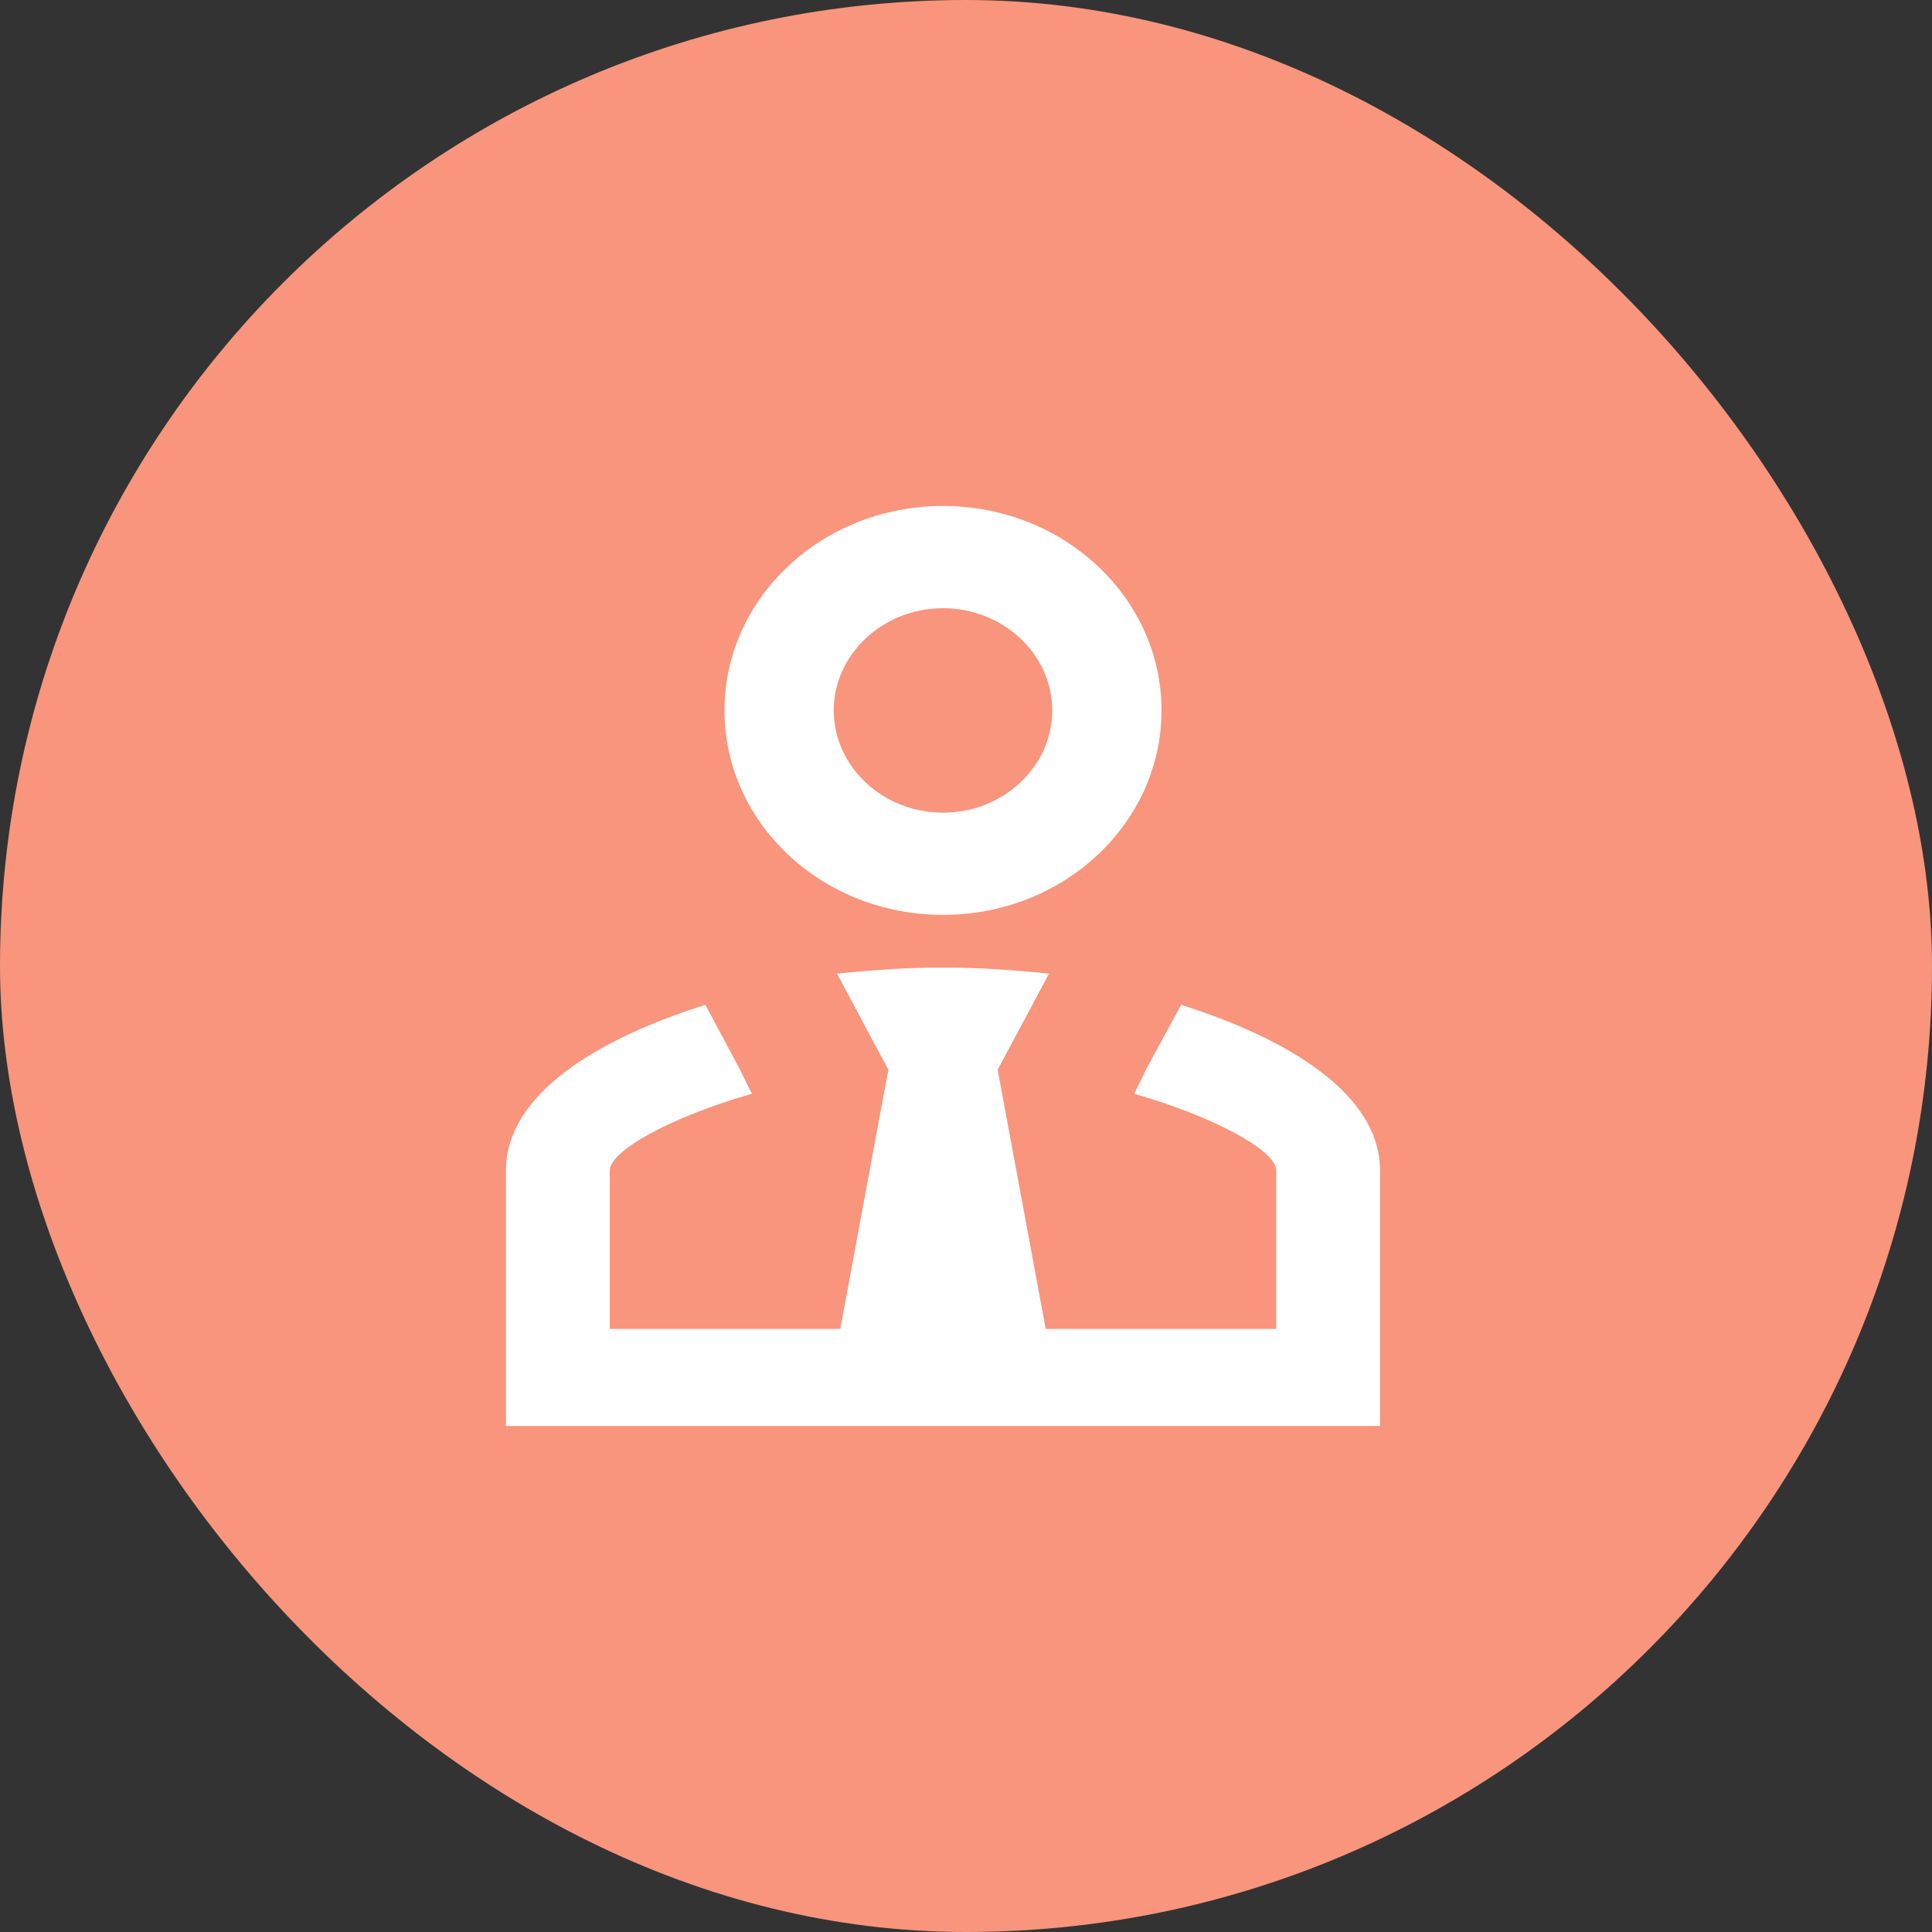
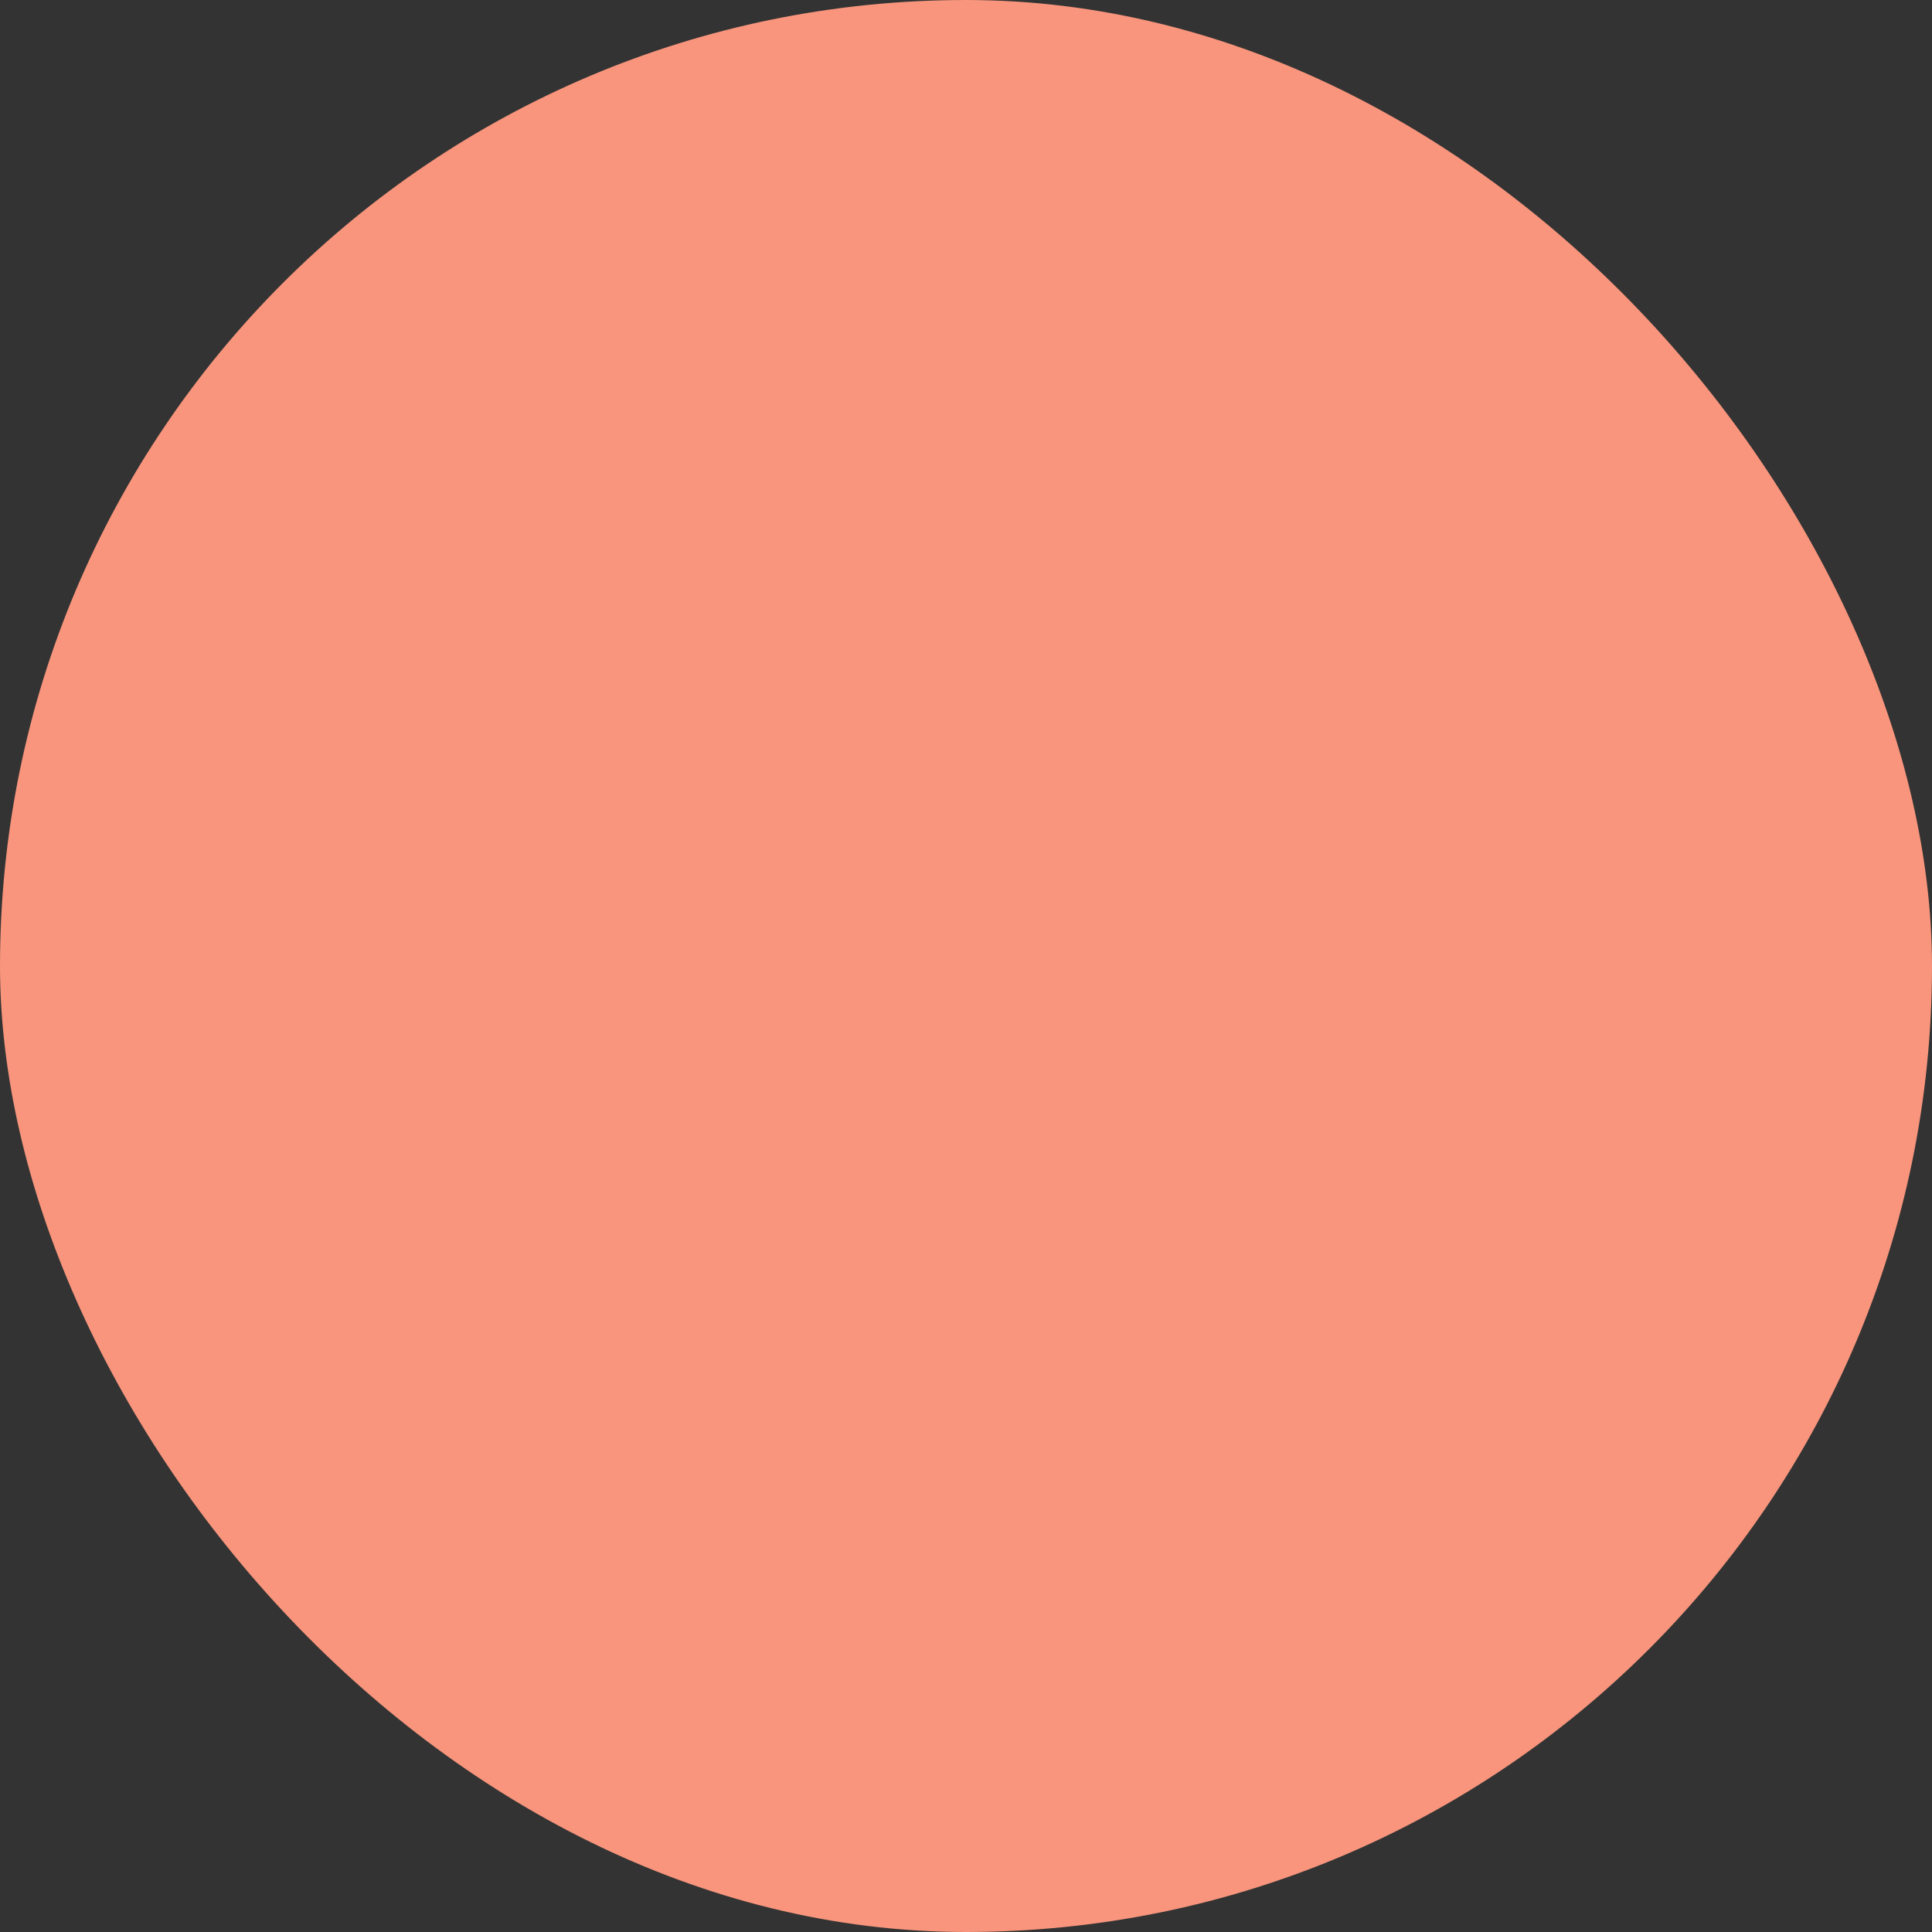
<svg xmlns="http://www.w3.org/2000/svg" width="42" height="42" viewBox="0 0 42 42" fill="none">
  <rect x="0" y="0" width="42" height="42" fill="#333333" stroke="none" />
  <rect width="42" height="42" rx="21" fill="#F8957C" />
-   <path d="M25.677 21.844C27.993 22.578 30 23.778 30 25.444V31H11V25.444C11 23.778 13.007 22.578 15.334 21.844L16.071 23.222L16.344 23.778C14.562 24.289 13.256 25.022 13.256 25.444V28.889H18.267L19.312 23.256L18.196 21.167C18.933 21.089 19.704 21.033 20.5 21.033C21.296 21.033 22.067 21.089 22.804 21.167L21.688 23.256L22.733 28.889H27.744V25.444C27.744 25.022 26.438 24.289 24.656 23.778L24.929 23.222L25.677 21.844ZM20.5 13.222C19.194 13.222 18.125 14.222 18.125 15.444C18.125 16.667 19.194 17.667 20.5 17.667C21.806 17.667 22.875 16.667 22.875 15.444C22.875 14.222 21.806 13.222 20.5 13.222ZM20.5 19.889C17.876 19.889 15.75 17.9 15.75 15.444C15.75 12.989 17.876 11 20.5 11C23.124 11 25.25 12.989 25.25 15.444C25.25 17.9 23.124 19.889 20.5 19.889Z" fill="white" />
</svg>